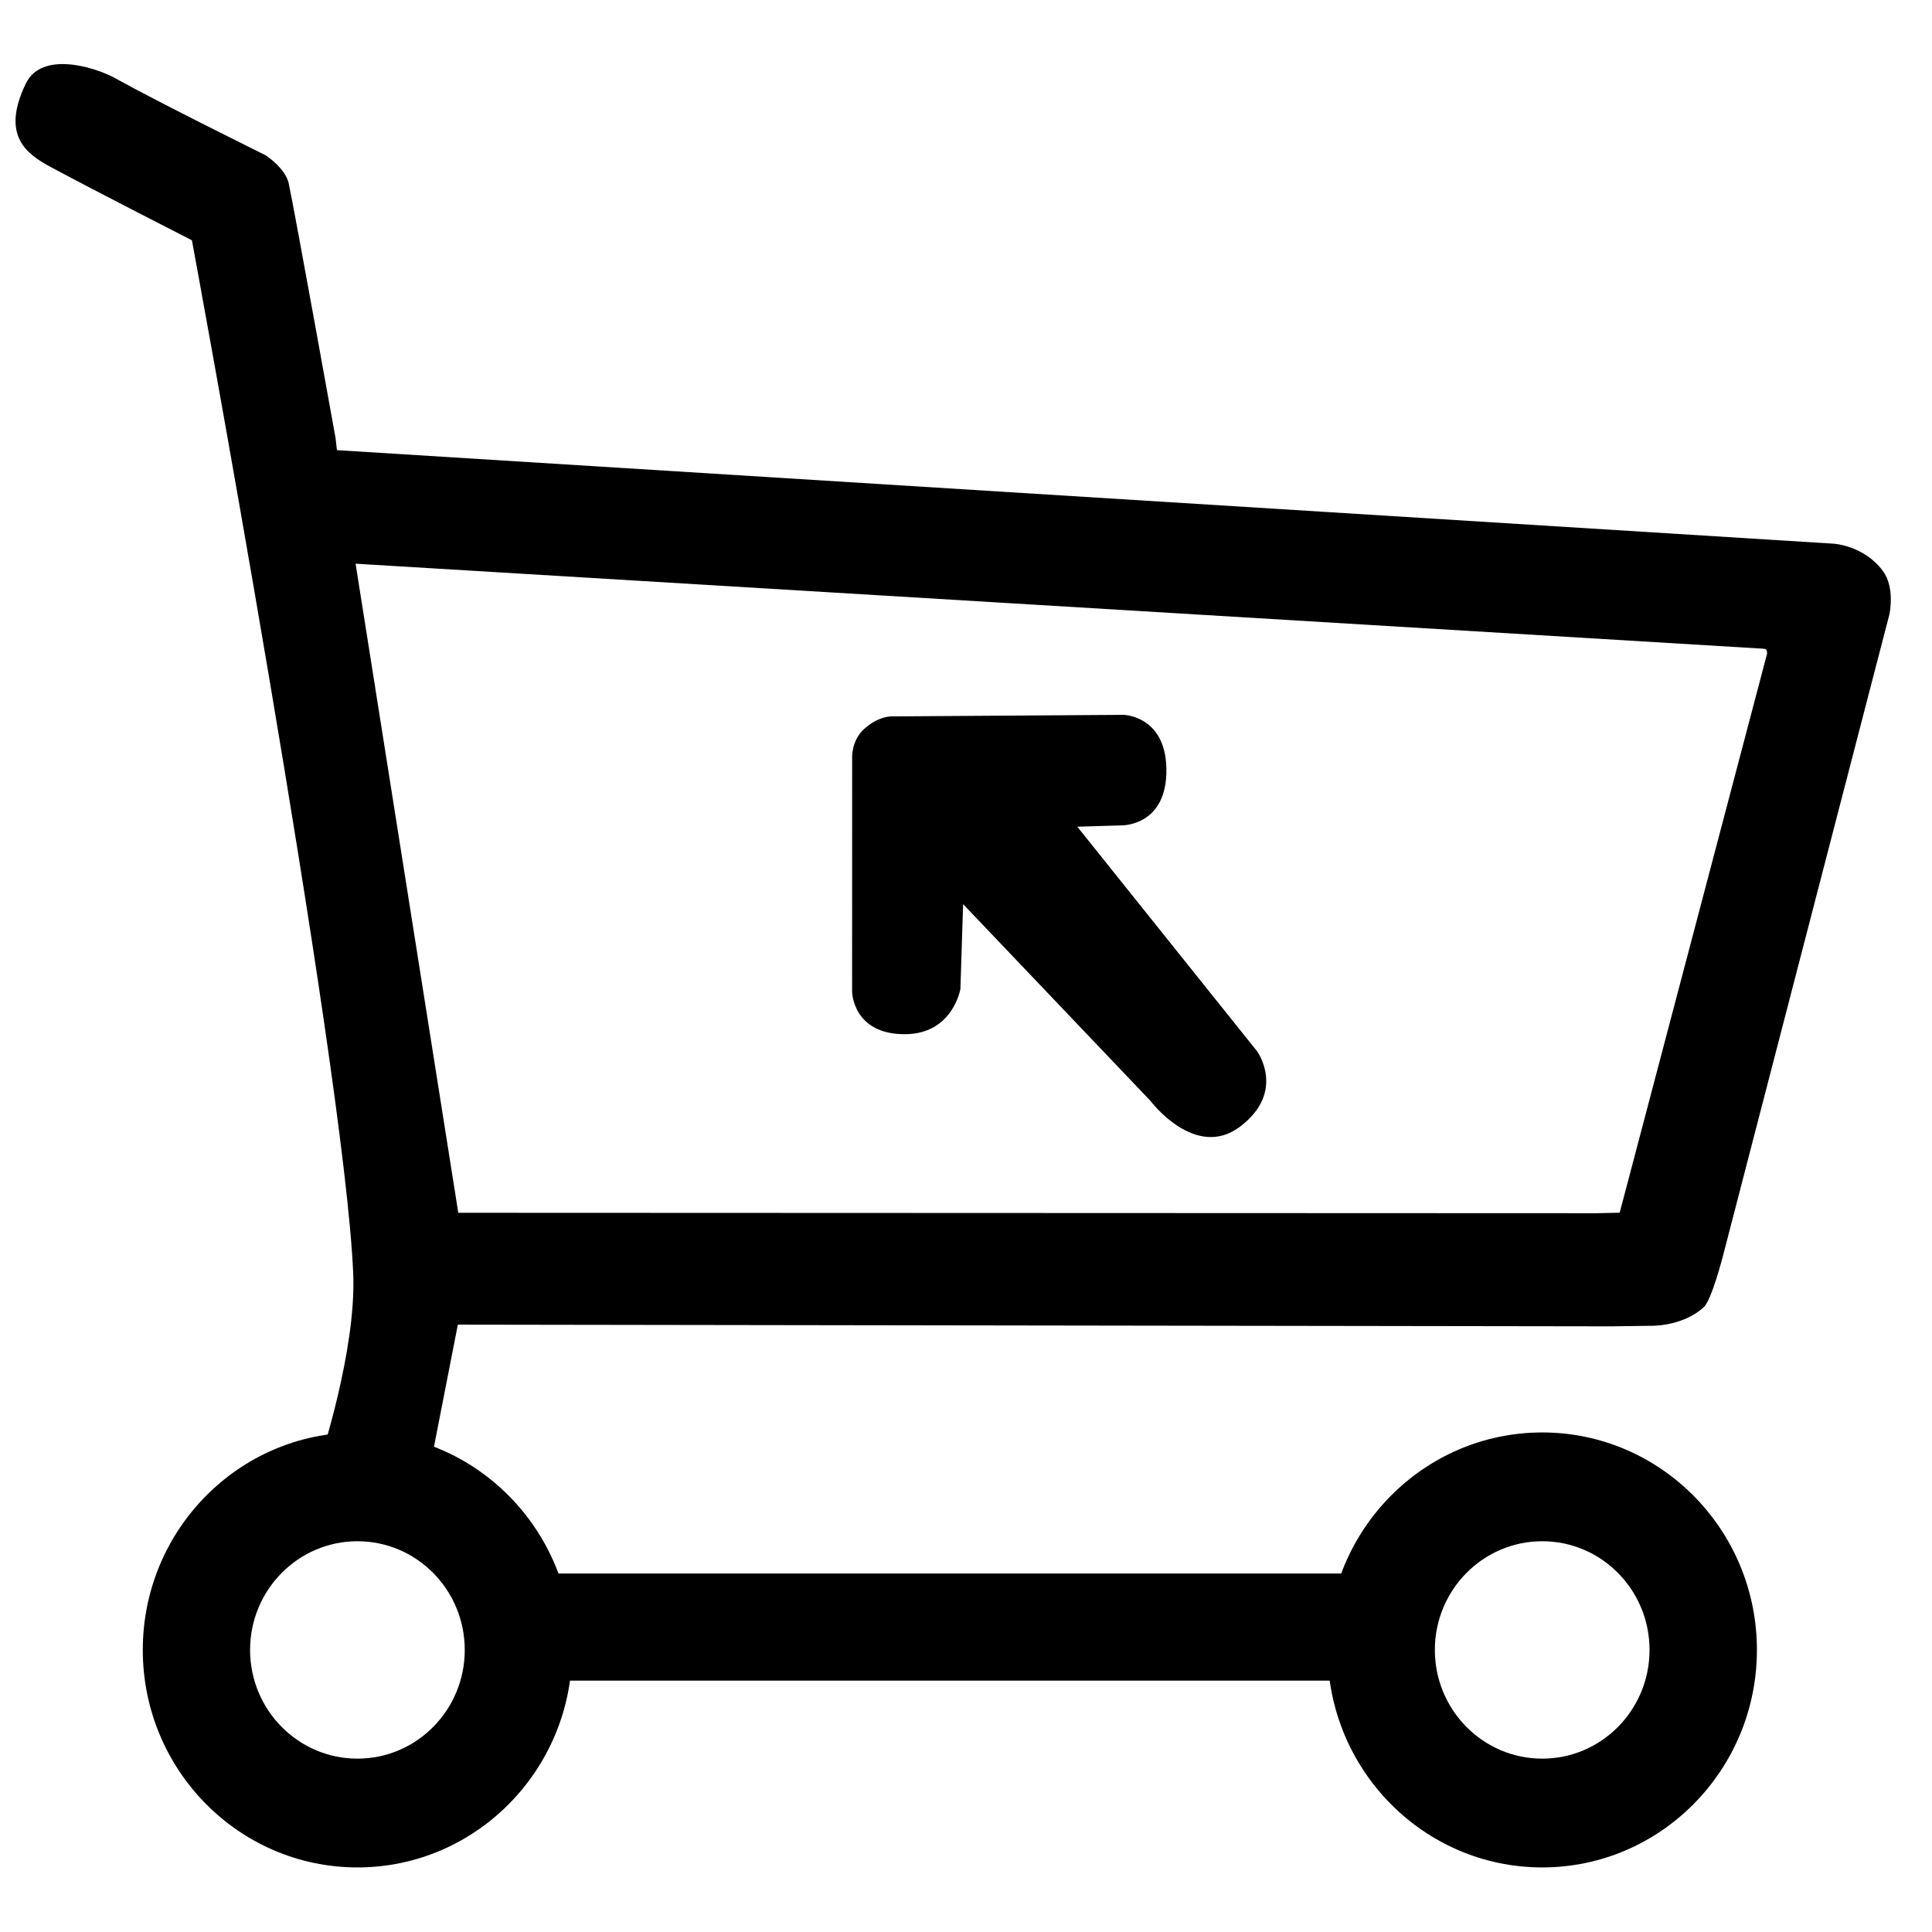
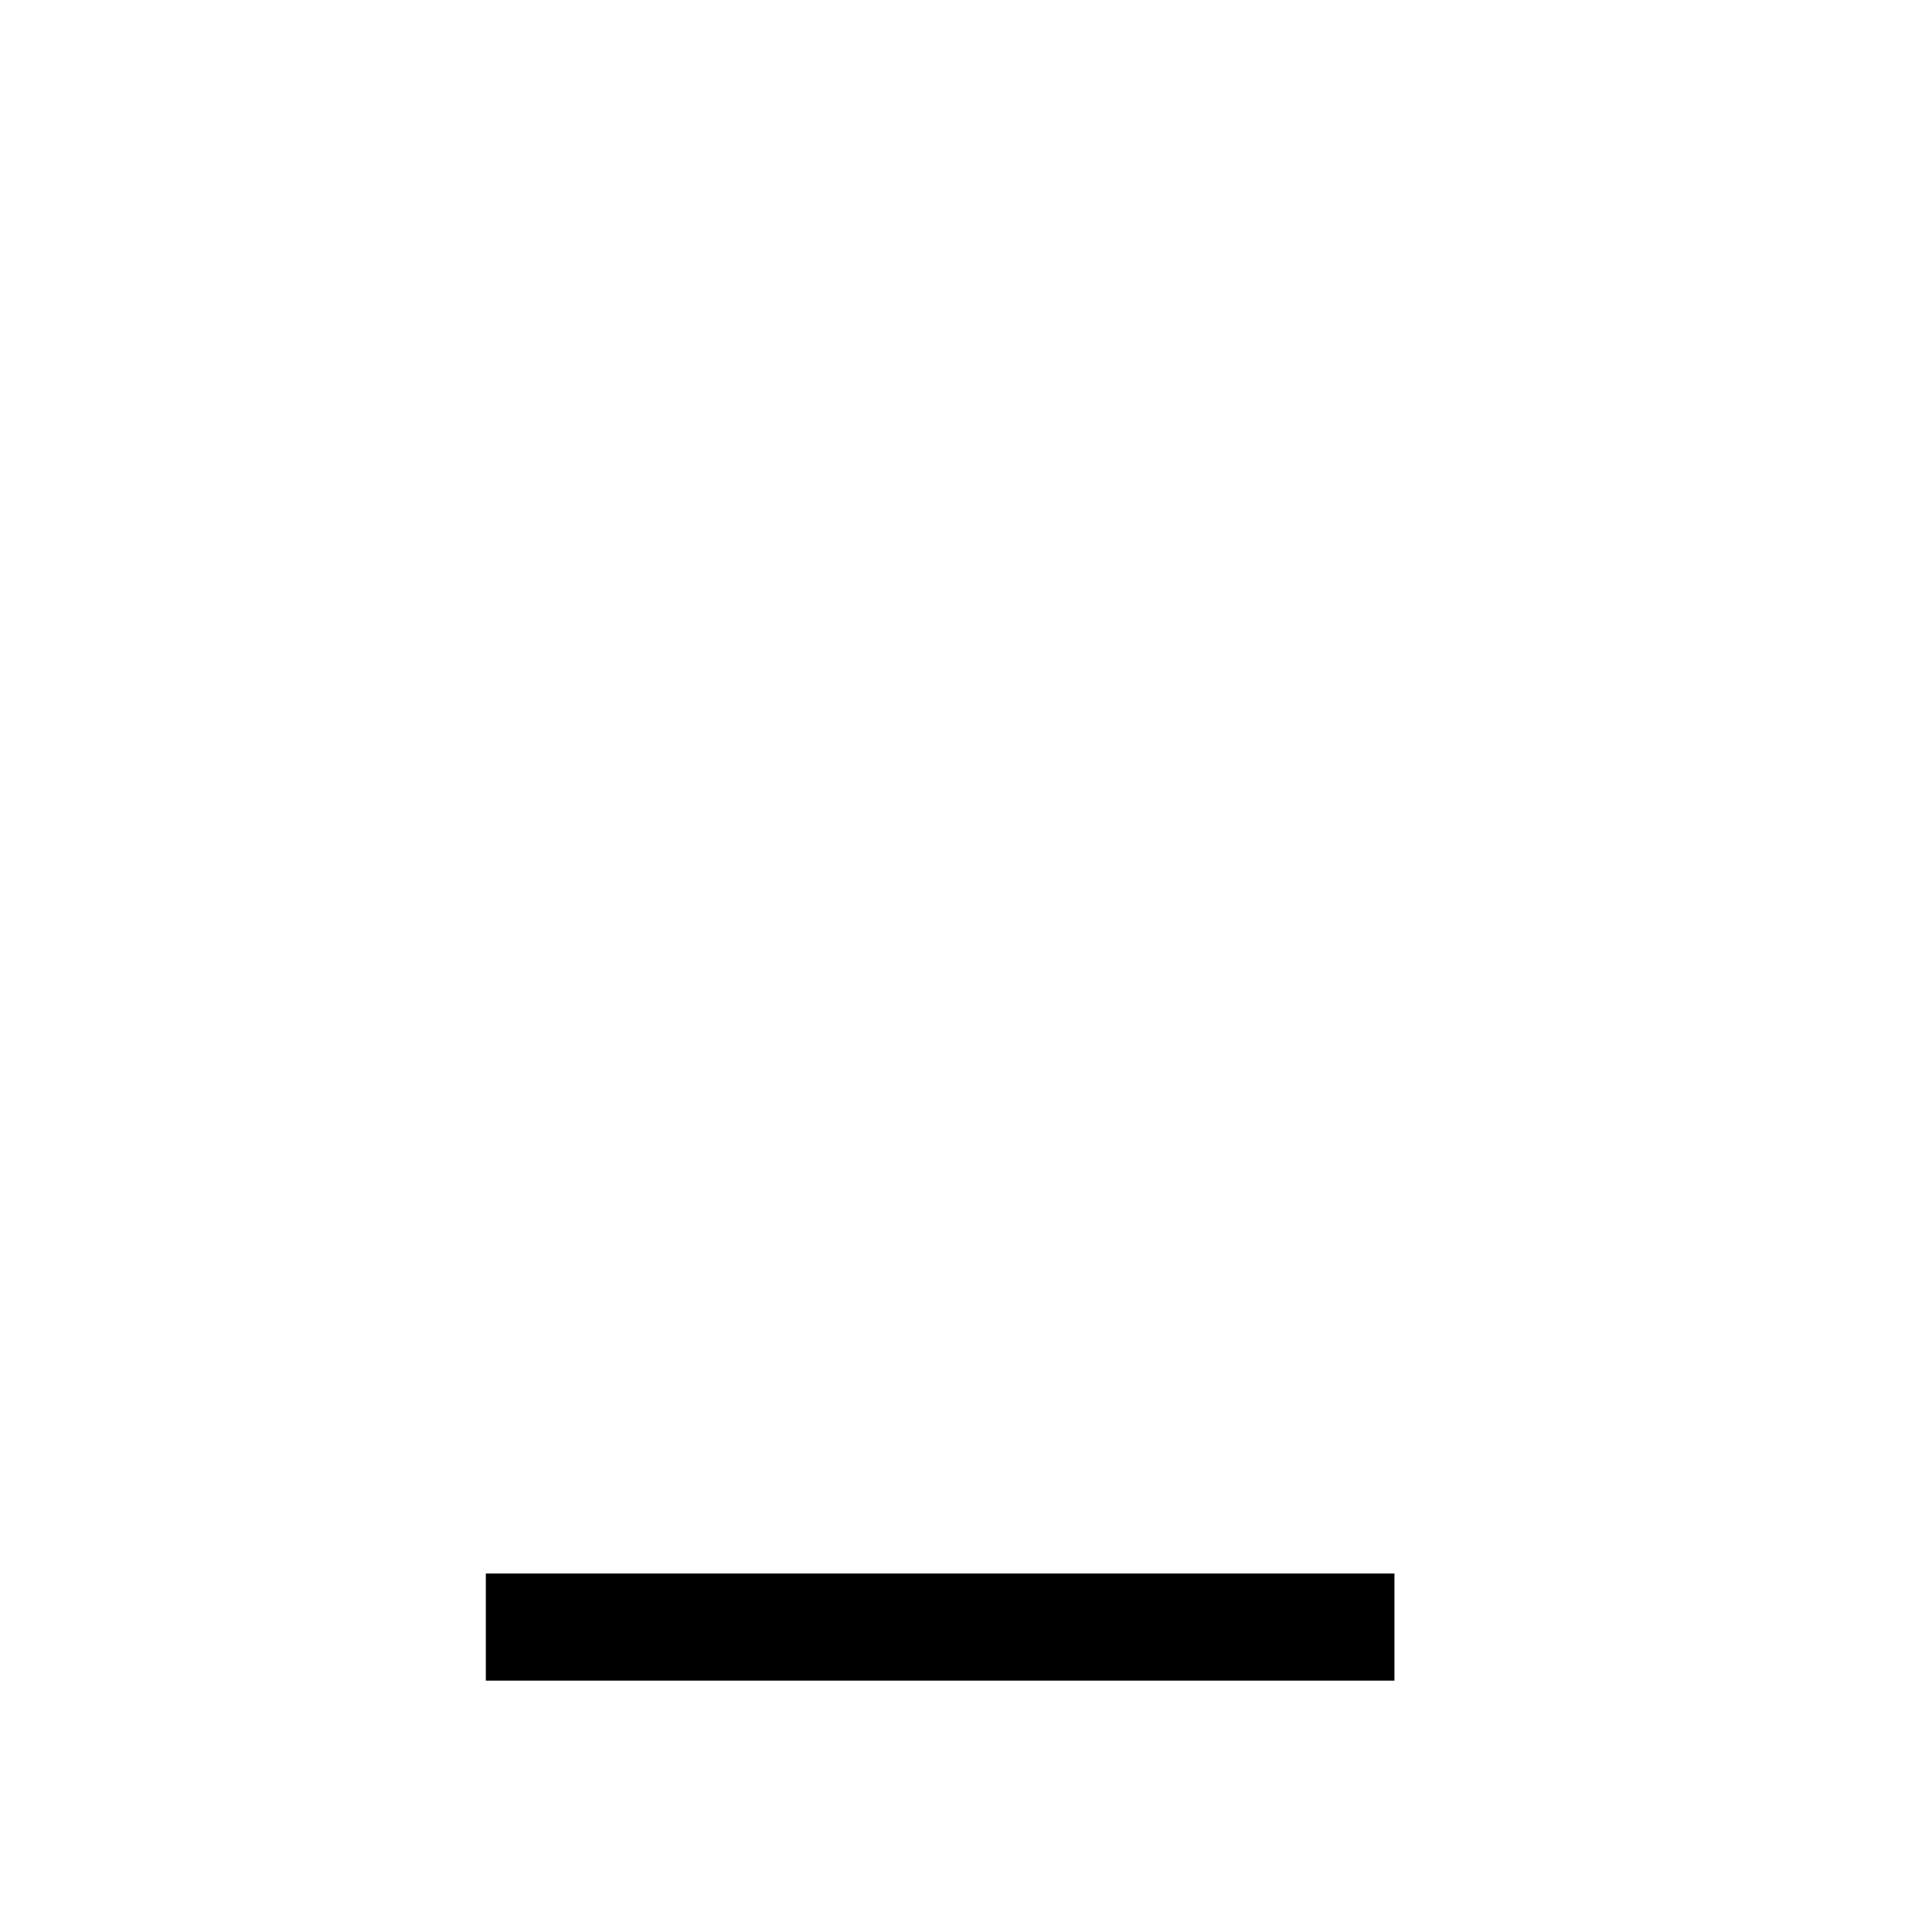
<svg xmlns="http://www.w3.org/2000/svg" width="100%" height="100%" viewBox="0 0 213 213" version="1.1" xml:space="preserve" style="fill-rule:evenodd;clip-rule:evenodd;stroke-linejoin:round;stroke-miterlimit:2;">
  <g transform="matrix(0.966,0,0,0.985,-5254.1,3290.79)">
-     <path d="M5622.94,-3192.45L5621.23,-3205.11L5491.33,-3205.16C5491.33,-3205.16 5482.27,-3261.3 5480.32,-3273.41C5480.22,-3274.03 5479.61,-3277.81 5479.61,-3277.81L5639.86,-3268.32C5639.86,-3268.32 5640.43,-3268.32 5640.57,-3268.22C5640.72,-3268.12 5640.7,-3267.73 5640.7,-3267.73L5623.88,-3205.17L5621.23,-3205.11L5622.94,-3192.45L5627.41,-3192.51C5627.41,-3192.51 5631.03,-3192.39 5633.48,-3194.6C5634.38,-3195.4 5635.67,-3200.35 5635.67,-3200.35L5654.66,-3272.13C5654.66,-3272.13 5655.35,-3275.13 5653.9,-3277.02C5651.74,-3279.86 5648.3,-3280.05 5648.3,-3280.05L5477.48,-3290.52L5477.32,-3291.9C5477.32,-3291.9 5472.7,-3317.05 5471.98,-3320.37C5471.61,-3322.08 5469.35,-3323.52 5469.35,-3323.52C5469.35,-3323.52 5457,-3329.51 5452.23,-3332.12C5449.84,-3333.43 5443.79,-3335.21 5441.99,-3331.58C5439.06,-3325.68 5442.14,-3323.63 5444.78,-3322.23C5449.55,-3319.7 5460.93,-3314.01 5460.93,-3314.01C5460.93,-3314.01 5478.32,-3221.9 5479.34,-3198.36C5479.71,-3189.74 5475.53,-3177.44 5475.53,-3177.44L5487.19,-3172.12L5491.28,-3192.64L5622.94,-3192.45Z" />
-   </g>
+     </g>
  <g transform="matrix(1.014,0,0,1.771,-5519.2,5768.12)">
    <rect x="5495.82" y="-3159.03" width="98.792" height="6.668" />
  </g>
  <g transform="matrix(0.968,0,0,0.929,-5269.23,3106.2)">
-     <path d="M5619.07,-3173.6C5632.56,-3173.6 5643.52,-3162.03 5643.52,-3147.79C5643.52,-3133.55 5632.56,-3121.98 5619.07,-3121.98C5605.57,-3121.98 5594.62,-3133.55 5594.62,-3147.79C5594.62,-3162.03 5605.57,-3173.6 5619.07,-3173.6ZM5619.07,-3160.69C5625.82,-3160.69 5631.29,-3154.91 5631.29,-3147.79C5631.29,-3140.67 5625.82,-3134.89 5619.07,-3134.89C5612.32,-3134.89 5606.84,-3140.67 5606.84,-3147.79C5606.84,-3154.91 5612.32,-3160.69 5619.07,-3160.69Z" />
-   </g>
+     </g>
  <g transform="matrix(0.968,0,0,0.929,-5399.85,3106.2)">
-     <path d="M5619.07,-3173.6C5632.56,-3173.6 5643.52,-3162.03 5643.52,-3147.79C5643.52,-3133.55 5632.56,-3121.98 5619.07,-3121.98C5605.57,-3121.98 5594.62,-3133.55 5594.62,-3147.79C5594.62,-3162.03 5605.57,-3173.6 5619.07,-3173.6ZM5619.07,-3160.69C5625.82,-3160.69 5631.29,-3154.91 5631.29,-3147.79C5631.29,-3140.67 5625.82,-3134.89 5619.07,-3134.89C5612.32,-3134.89 5606.84,-3140.67 5606.84,-3147.79C5606.84,-3154.91 5612.32,-3160.69 5619.07,-3160.69Z" />
-   </g>
+     </g>
  <g transform="matrix(0.552,0.528,-0.661,0.719,-5087.93,-515.77)">
-     <path d="M5552.22,-3221.31L5560.22,-3214.18C5560.22,-3214.18 5563.78,-3209.96 5558.85,-3206.24C5553.28,-3202.03 5548.99,-3205.49 5548.99,-3205.49L5526.18,-3224.55C5526.18,-3224.55 5524.34,-3225.89 5524.59,-3227.91C5524.89,-3230.21 5526.39,-3231.13 5526.39,-3231.13L5550.77,-3249.27C5550.77,-3249.27 5555.27,-3252.48 5560.56,-3248.25C5566.33,-3243.63 5561.39,-3240.12 5561.39,-3240.12L5556.79,-3236.54L5597.83,-3232.25C5597.83,-3232.25 5604.86,-3231.26 5603.4,-3224.81C5601.98,-3218.5 5591.35,-3219.88 5591.35,-3219.88L5552.22,-3221.31Z" />
-   </g>
+     </g>
</svg>